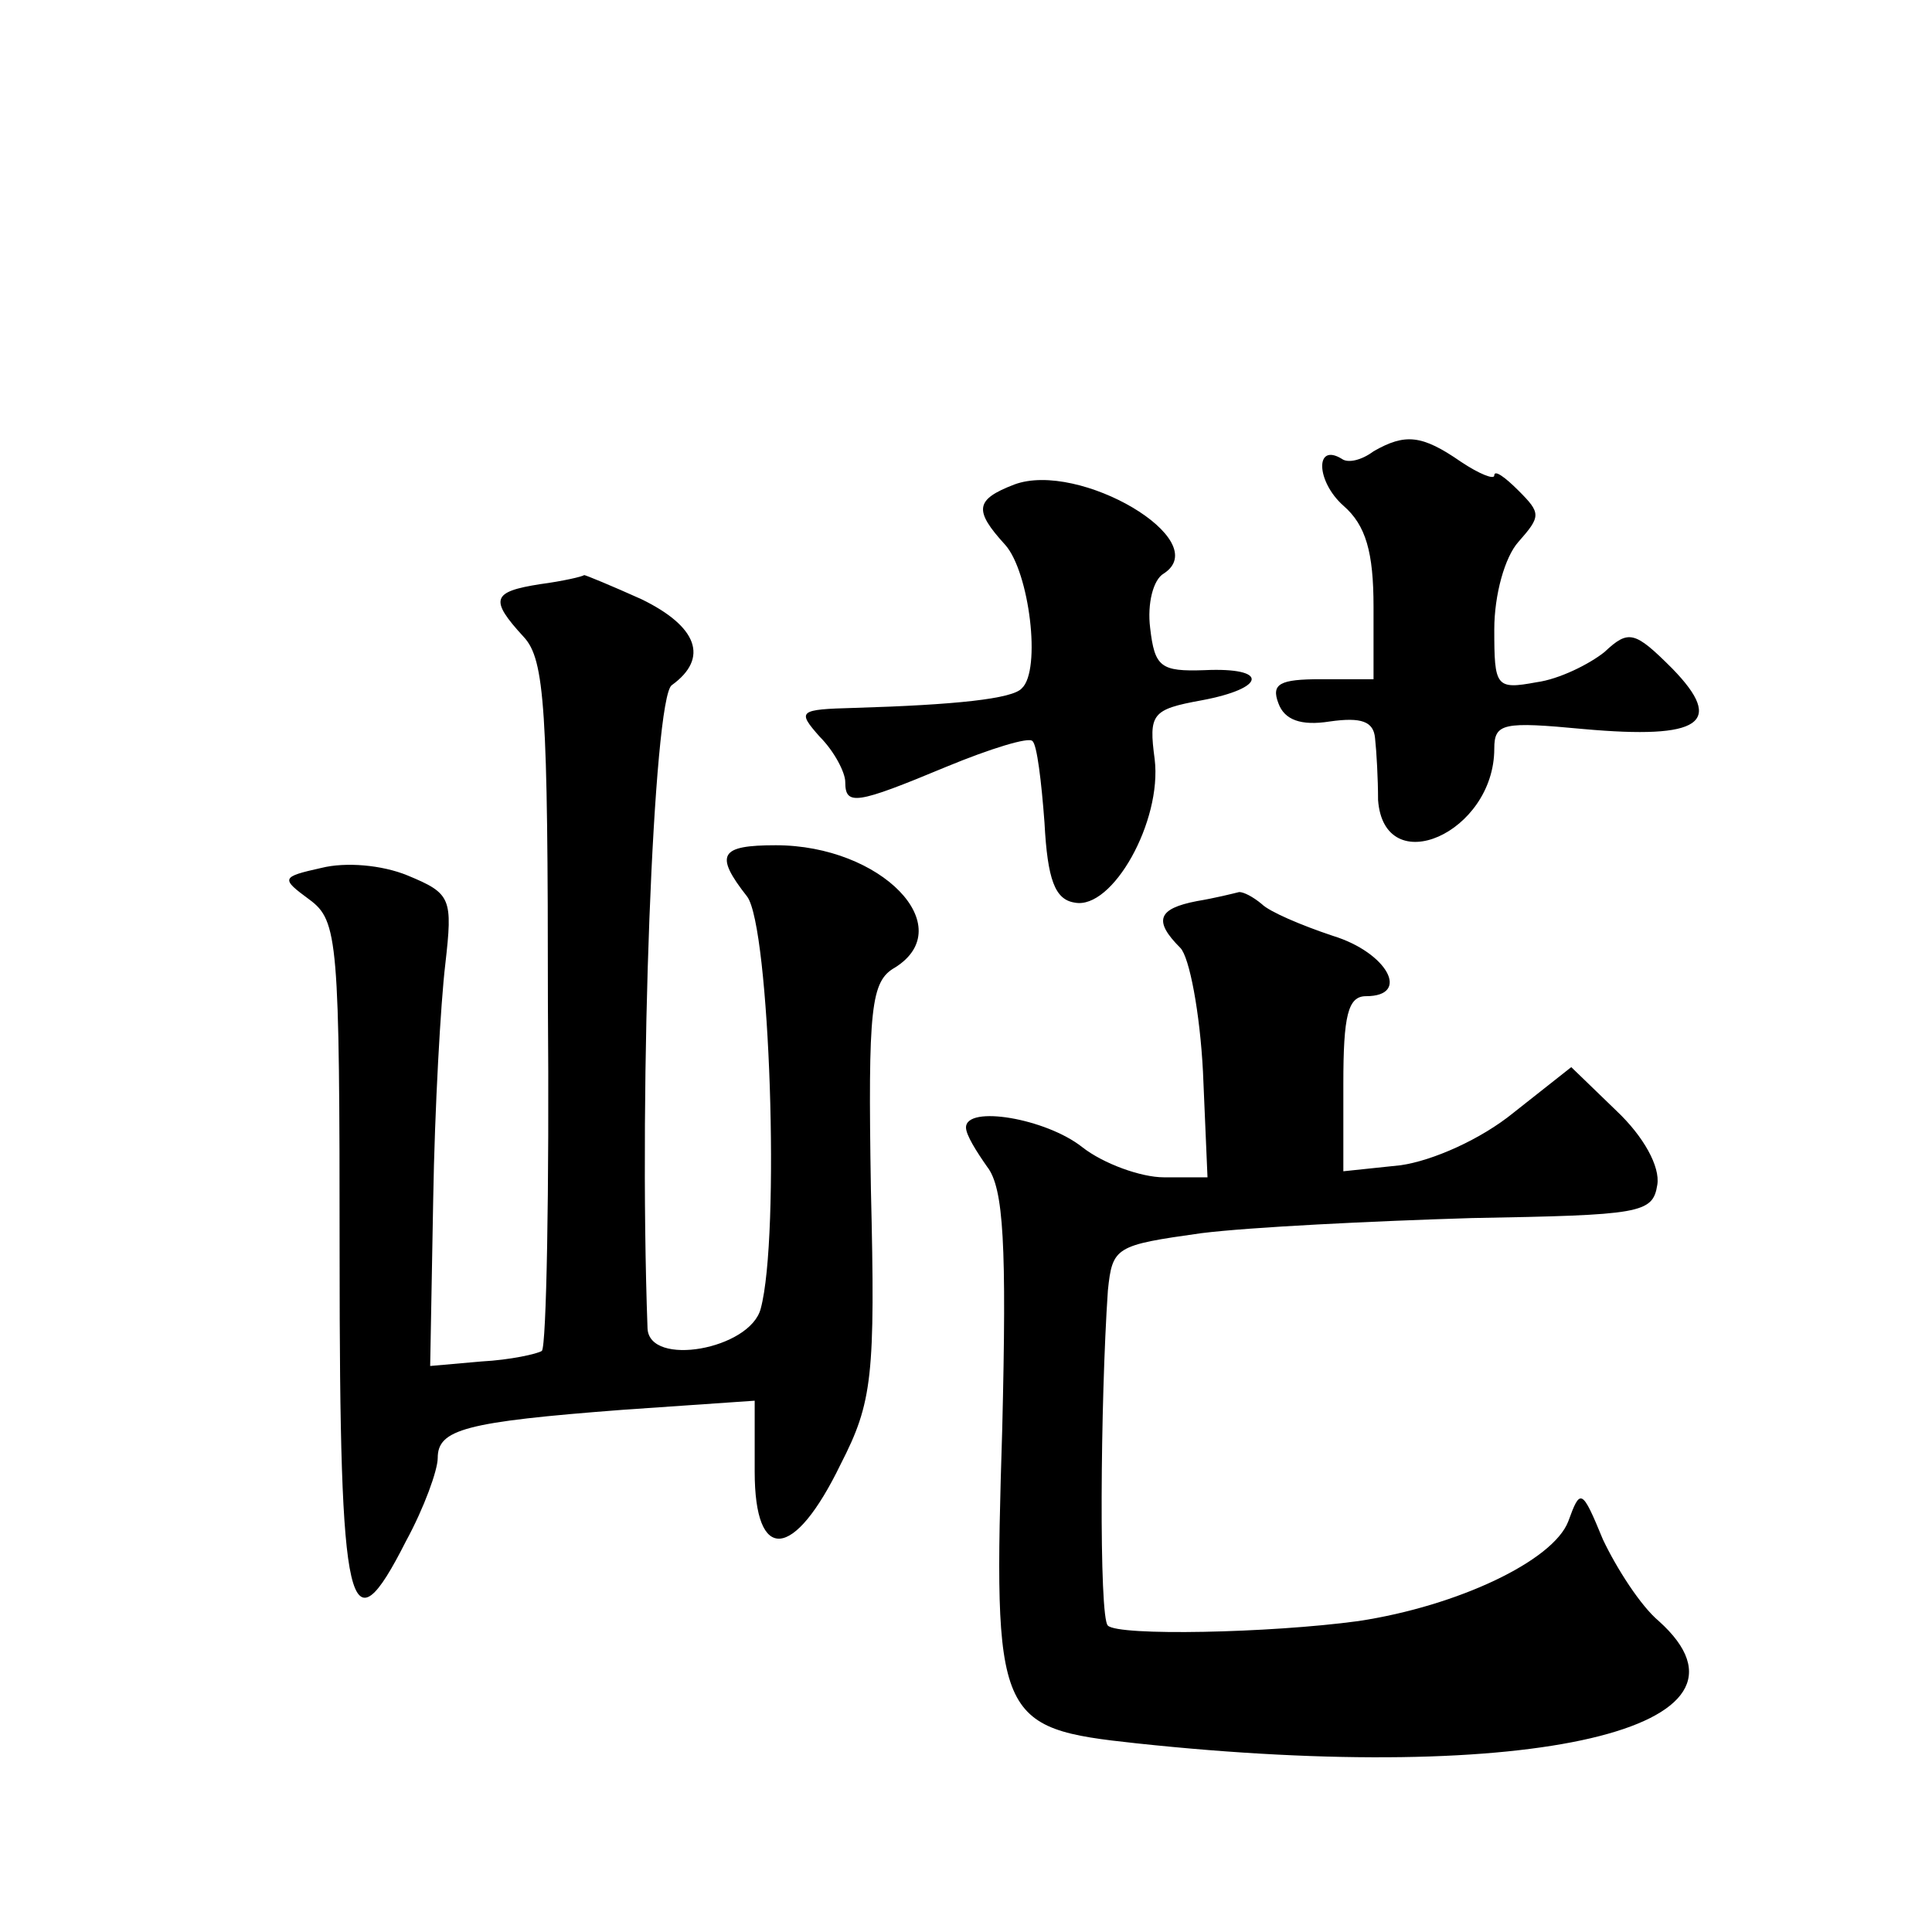
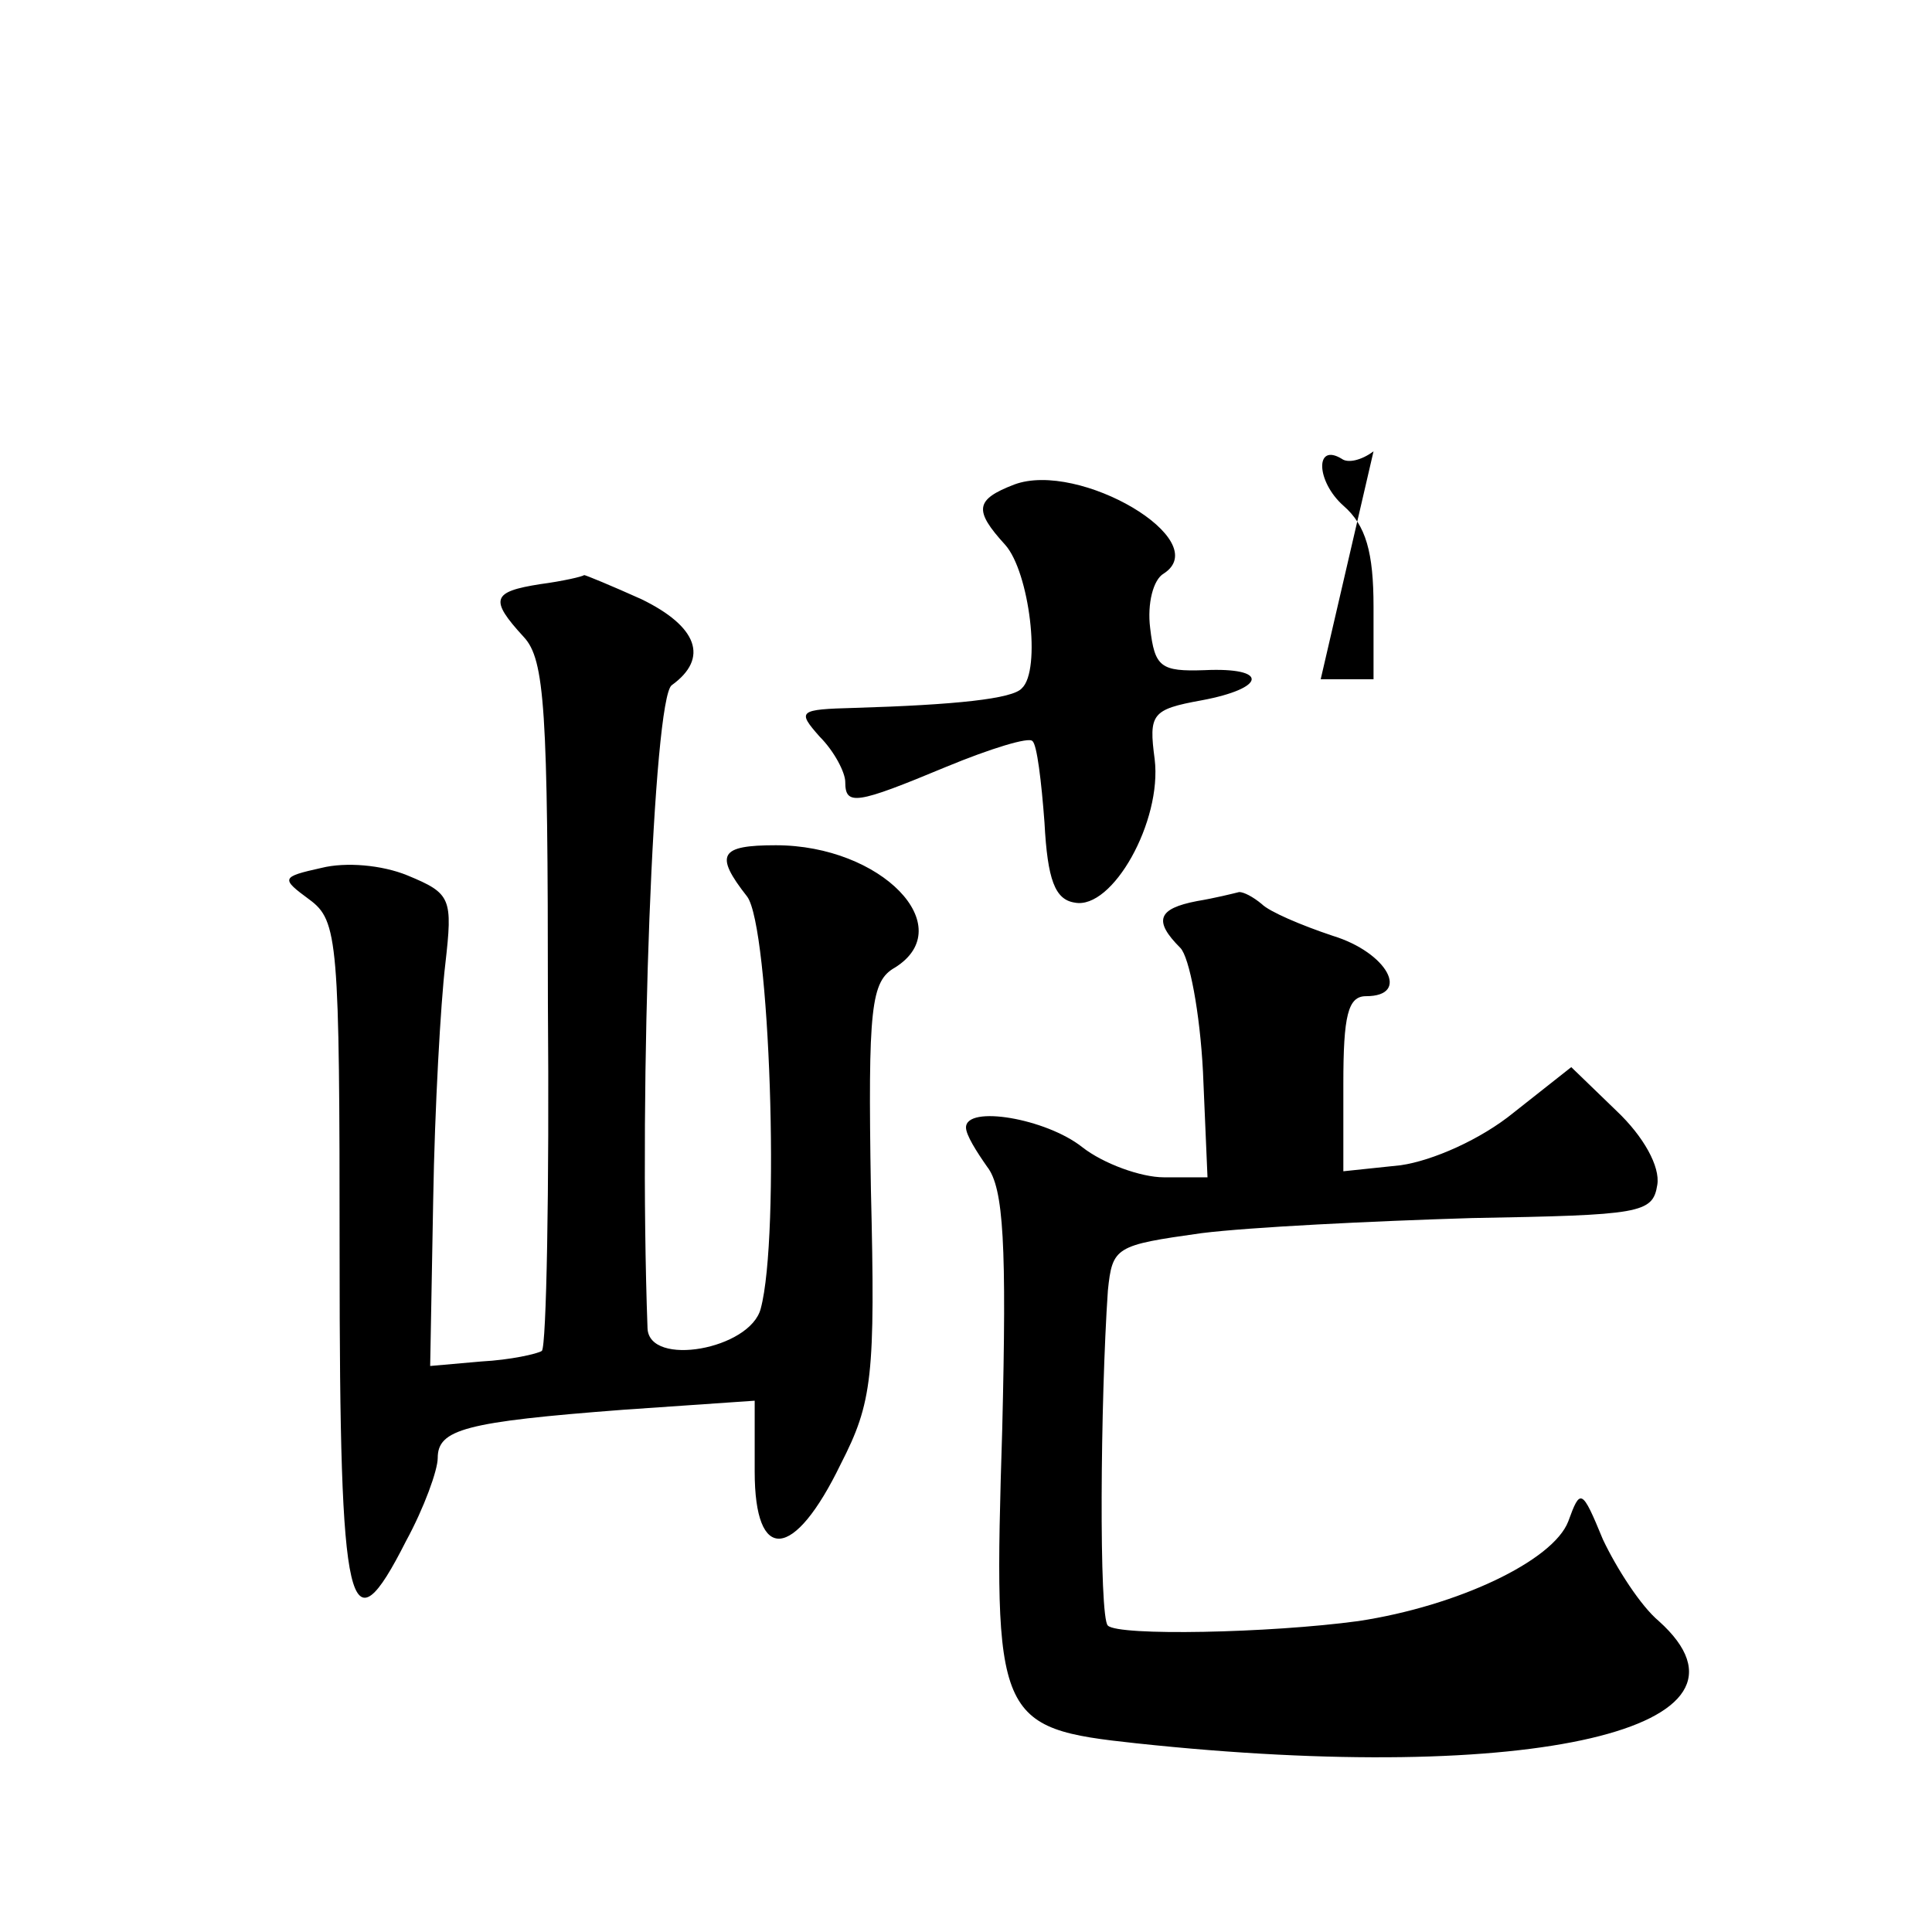
<svg xmlns="http://www.w3.org/2000/svg" version="1.0" width="128pt" height="128pt" viewBox="0 0 128 128" preserveAspectRatio="xMidYMid meet">
  <g transform="translate(0,128) scale(0.1,-0.1)" fill="#0" stroke="none">
-     <path d="M910 981 c-8 -6 -17 -8 -21 -5 -18 11 -17 -15 1 -31 15 -13 20 -31 20 -67 l0 -48 -35 0 c-27 0 -33 -3 -28 -16 4 -11 15 -15 34 -12 21 3 29 0 30 -11 1 -9 2 -27 2 -41 4 -54 77 -22 77 34 0 17 6 18 59 13 78 -7 94 4 59 40 -25 25 -29 26 -45 11 -10 -8 -30 -18 -45 -20 -27 -5 -28 -3 -28 35 0 23 7 48 16 58 15 17 15 19 0 34 -9 9 -16 14 -16 10 0 -3 -10 1 -22 9 -26 18 -37 19 -58 7z M672 959 c-26 -10 -27 -17 -6 -40 16 -18 24 -83 11 -95 -6 -7 -44 -11 -111 -13 -37 -1 -38 -2 -23 -19 10 -10 17 -24 17 -30 0 -16 7 -15 67 10 29 12 55 20 57 17 3 -2 6 -27 8 -54 2 -38 7 -51 20 -53 25 -5 58 54 53 95 -4 30 -2 33 31 39 43 8 45 22 2 20 -29 -1 -33 2 -36 28 -2 16 2 32 9 36 34 22 -56 75 -99 59z M358 893 c-32 -5 -34 -10 -11 -35 14 -15 16 -48 16 -243 1 -123 -1 -227 -4 -230 -3 -2 -21 -6 -40 -7 l-34 -3 2 110 c1 61 5 131 8 156 5 44 4 47 -25 59 -17 7 -41 9 -57 5 -27 -6 -27 -7 -8 -21 19 -14 20 -27 20 -236 0 -239 6 -264 44 -189 12 22 21 47 21 55 0 19 18 24 123 32 l87 6 0 -47 c0 -61 26 -59 57 5 21 41 23 58 20 182 -2 121 0 138 16 147 43 27 -9 81 -79 81 -37 0 -41 -6 -19 -34 15 -20 22 -225 9 -273 -7 -27 -74 -39 -75 -13 -6 165 4 417 16 426 25 18 17 39 -20 57 -20 9 -37 16 -38 16 -1 -1 -14 -4 -29 -6z M793 683 c-26 -5 -29 -13 -11 -31 6 -6 13 -43 15 -82 l3 -70 -29 0 c-15 0 -40 9 -54 20 -24 19 -77 28 -77 13 0 -5 7 -16 14 -26 11 -14 13 -52 10 -174 -6 -193 -4 -198 89 -208 262 -28 425 10 346 81 -12 10 -28 35 -37 54 -14 34 -15 34 -23 12 -10 -26 -73 -56 -139 -66 -59 -8 -159 -10 -166 -3 -6 5 -5 149 0 222 3 29 5 30 62 38 32 4 113 8 179 10 112 2 120 3 123 22 2 12 -9 32 -27 49 l-30 29 -38 -30 c-22 -18 -54 -32 -75 -35 l-38 -4 0 58 c0 45 3 58 15 58 30 0 14 29 -22 40 -21 7 -42 16 -47 21 -6 5 -12 8 -15 8 -4 -1 -16 -4 -28 -6z" />
+     <path d="M910 981 c-8 -6 -17 -8 -21 -5 -18 11 -17 -15 1 -31 15 -13 20 -31 20 -67 l0 -48 -35 0 z M672 959 c-26 -10 -27 -17 -6 -40 16 -18 24 -83 11 -95 -6 -7 -44 -11 -111 -13 -37 -1 -38 -2 -23 -19 10 -10 17 -24 17 -30 0 -16 7 -15 67 10 29 12 55 20 57 17 3 -2 6 -27 8 -54 2 -38 7 -51 20 -53 25 -5 58 54 53 95 -4 30 -2 33 31 39 43 8 45 22 2 20 -29 -1 -33 2 -36 28 -2 16 2 32 9 36 34 22 -56 75 -99 59z M358 893 c-32 -5 -34 -10 -11 -35 14 -15 16 -48 16 -243 1 -123 -1 -227 -4 -230 -3 -2 -21 -6 -40 -7 l-34 -3 2 110 c1 61 5 131 8 156 5 44 4 47 -25 59 -17 7 -41 9 -57 5 -27 -6 -27 -7 -8 -21 19 -14 20 -27 20 -236 0 -239 6 -264 44 -189 12 22 21 47 21 55 0 19 18 24 123 32 l87 6 0 -47 c0 -61 26 -59 57 5 21 41 23 58 20 182 -2 121 0 138 16 147 43 27 -9 81 -79 81 -37 0 -41 -6 -19 -34 15 -20 22 -225 9 -273 -7 -27 -74 -39 -75 -13 -6 165 4 417 16 426 25 18 17 39 -20 57 -20 9 -37 16 -38 16 -1 -1 -14 -4 -29 -6z M793 683 c-26 -5 -29 -13 -11 -31 6 -6 13 -43 15 -82 l3 -70 -29 0 c-15 0 -40 9 -54 20 -24 19 -77 28 -77 13 0 -5 7 -16 14 -26 11 -14 13 -52 10 -174 -6 -193 -4 -198 89 -208 262 -28 425 10 346 81 -12 10 -28 35 -37 54 -14 34 -15 34 -23 12 -10 -26 -73 -56 -139 -66 -59 -8 -159 -10 -166 -3 -6 5 -5 149 0 222 3 29 5 30 62 38 32 4 113 8 179 10 112 2 120 3 123 22 2 12 -9 32 -27 49 l-30 29 -38 -30 c-22 -18 -54 -32 -75 -35 l-38 -4 0 58 c0 45 3 58 15 58 30 0 14 29 -22 40 -21 7 -42 16 -47 21 -6 5 -12 8 -15 8 -4 -1 -16 -4 -28 -6z" />
  </g>
</svg>